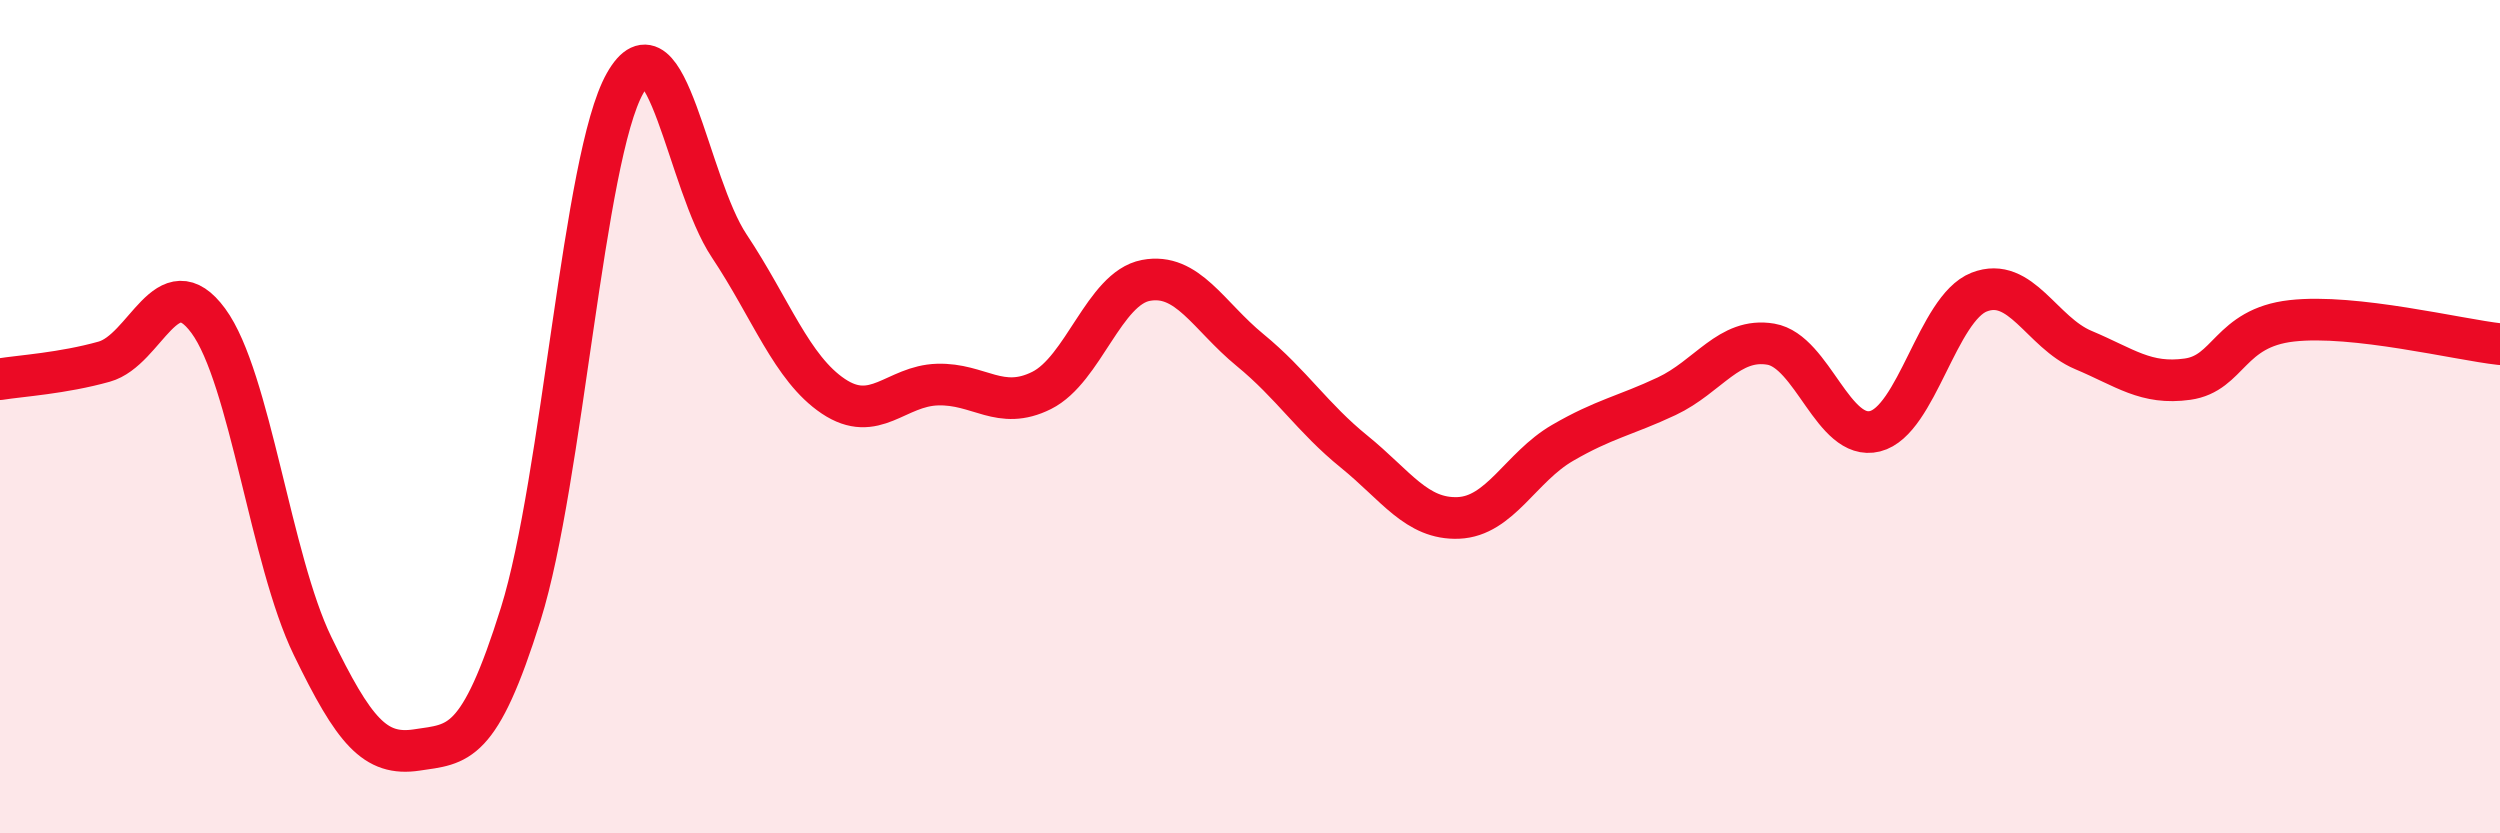
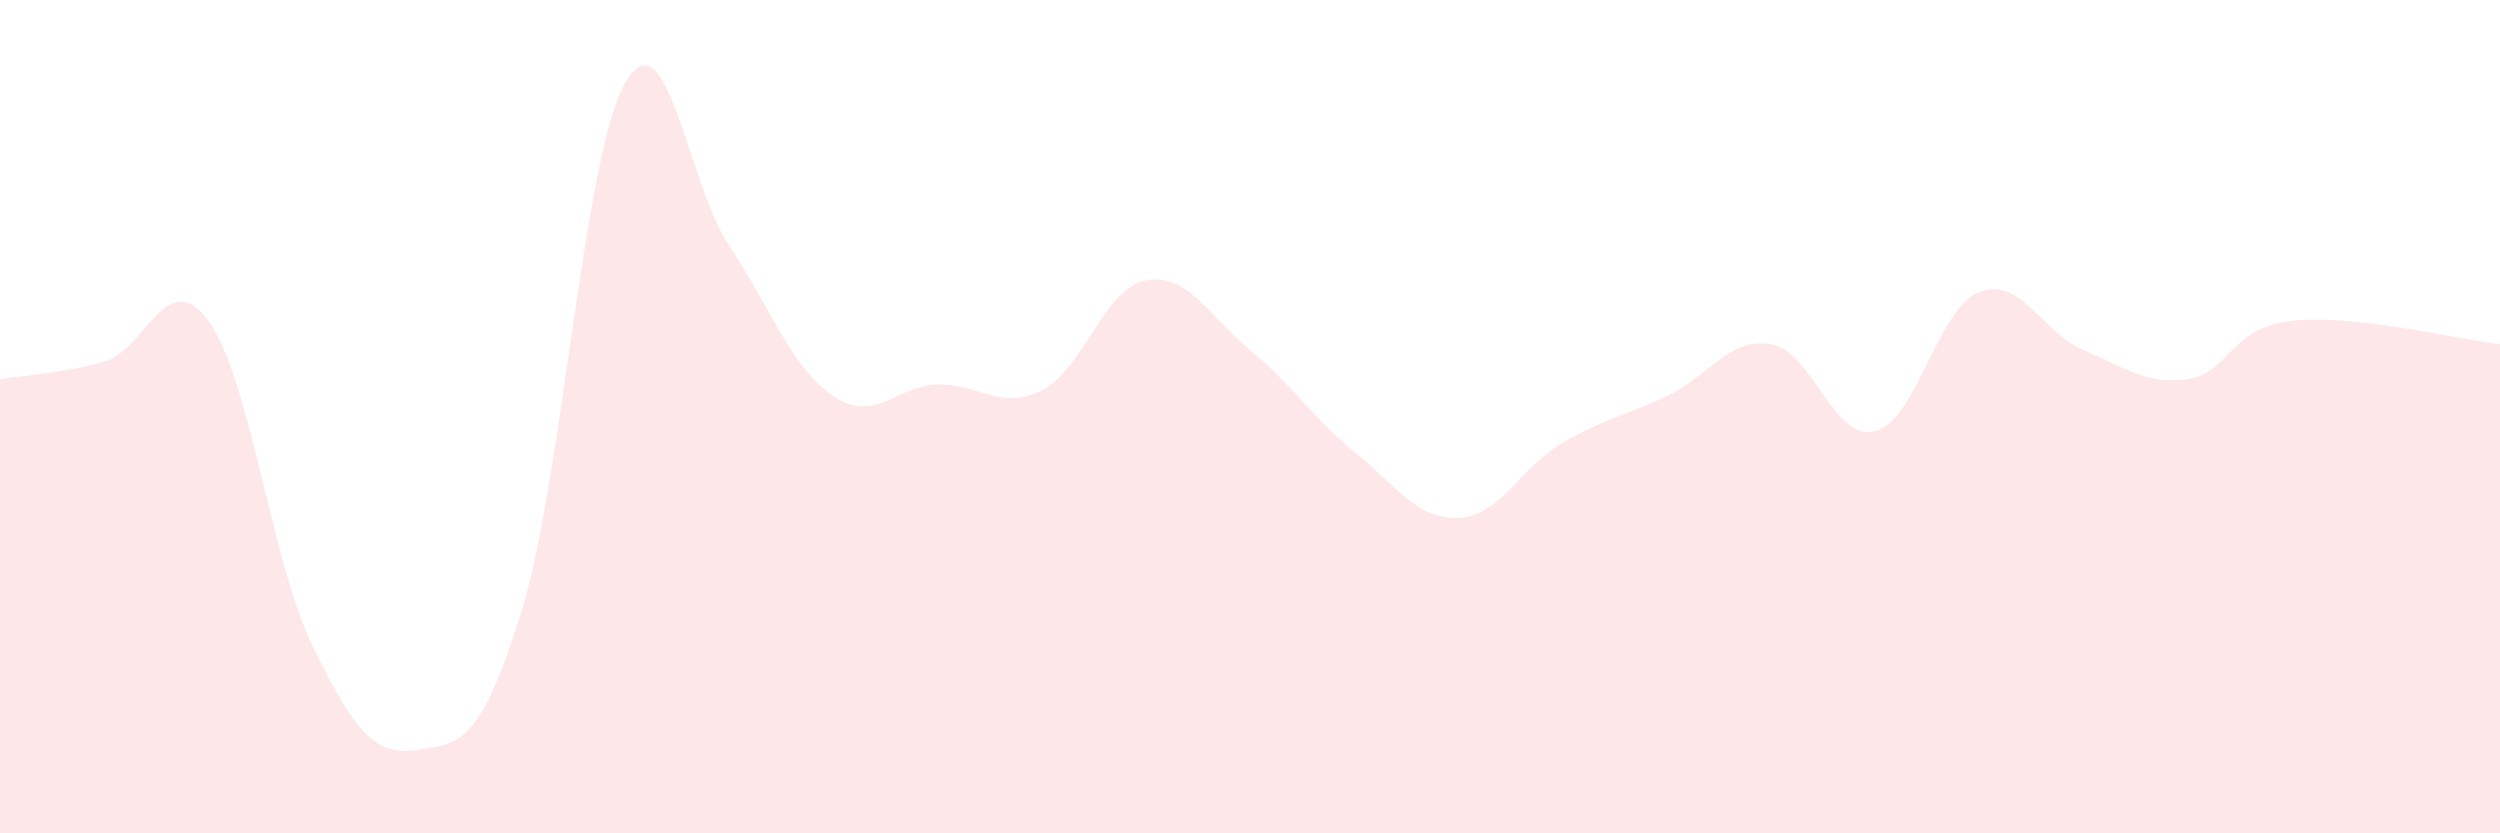
<svg xmlns="http://www.w3.org/2000/svg" width="60" height="20" viewBox="0 0 60 20">
  <path d="M 0,9.1 C 0.5,9.02 1.5,8.96 2.5,8.68 C 3.5,8.4 4,6.34 5,7.7 C 6,9.06 6.5,13.44 7.5,15.5 C 8.5,17.56 9,18.15 10,18 C 11,17.85 11.5,17.93 12.5,14.73 C 13.5,11.53 14,3.77 15,2 C 16,0.23 16.5,4.4 17.5,5.9 C 18.5,7.4 19,8.84 20,9.51 C 21,10.18 21.5,9.26 22.5,9.23 C 23.5,9.2 24,9.87 25,9.37 C 26,8.87 26.5,6.92 27.5,6.73 C 28.5,6.54 29,7.58 30,8.4 C 31,9.22 31.5,10.03 32.5,10.84 C 33.5,11.65 34,12.47 35,12.43 C 36,12.39 36.5,11.21 37.5,10.63 C 38.5,10.05 39,9.98 40,9.51 C 41,9.04 41.5,8.09 42.5,8.26 C 43.5,8.43 44,10.6 45,10.35 C 46,10.1 46.5,7.4 47.5,7.01 C 48.5,6.62 49,7.98 50,8.4 C 51,8.82 51.5,9.24 52.5,9.1 C 53.5,8.96 53.5,7.87 55,7.7 C 56.5,7.53 59,8.15 60,8.26L60 20L0 20Z" fill="#EB0A25" opacity="0.1" stroke-linecap="round" stroke-linejoin="round" />
-   <path d="M 0,9.1 C 0.5,9.02 1.5,8.96 2.5,8.68 C 3.5,8.4 4,6.34 5,7.7 C 6,9.06 6.5,13.44 7.5,15.5 C 8.5,17.56 9,18.15 10,18 C 11,17.85 11.5,17.93 12.5,14.73 C 13.5,11.53 14,3.77 15,2 C 16,0.23 16.5,4.4 17.5,5.9 C 18.5,7.4 19,8.84 20,9.51 C 21,10.18 21.5,9.26 22.5,9.23 C 23.5,9.2 24,9.87 25,9.37 C 26,8.87 26.5,6.92 27.5,6.73 C 28.5,6.54 29,7.58 30,8.4 C 31,9.22 31.5,10.03 32.5,10.84 C 33.5,11.65 34,12.47 35,12.43 C 36,12.39 36.5,11.21 37.5,10.63 C 38.5,10.05 39,9.98 40,9.51 C 41,9.04 41.5,8.09 42.5,8.26 C 43.5,8.43 44,10.6 45,10.35 C 46,10.1 46.5,7.4 47.5,7.01 C 48.5,6.62 49,7.98 50,8.4 C 51,8.82 51.5,9.24 52.5,9.1 C 53.5,8.96 53.5,7.87 55,7.7 C 56.5,7.53 59,8.15 60,8.26" stroke="#EB0A25" stroke-width="1" fill="none" stroke-linecap="round" stroke-linejoin="round" />
</svg>